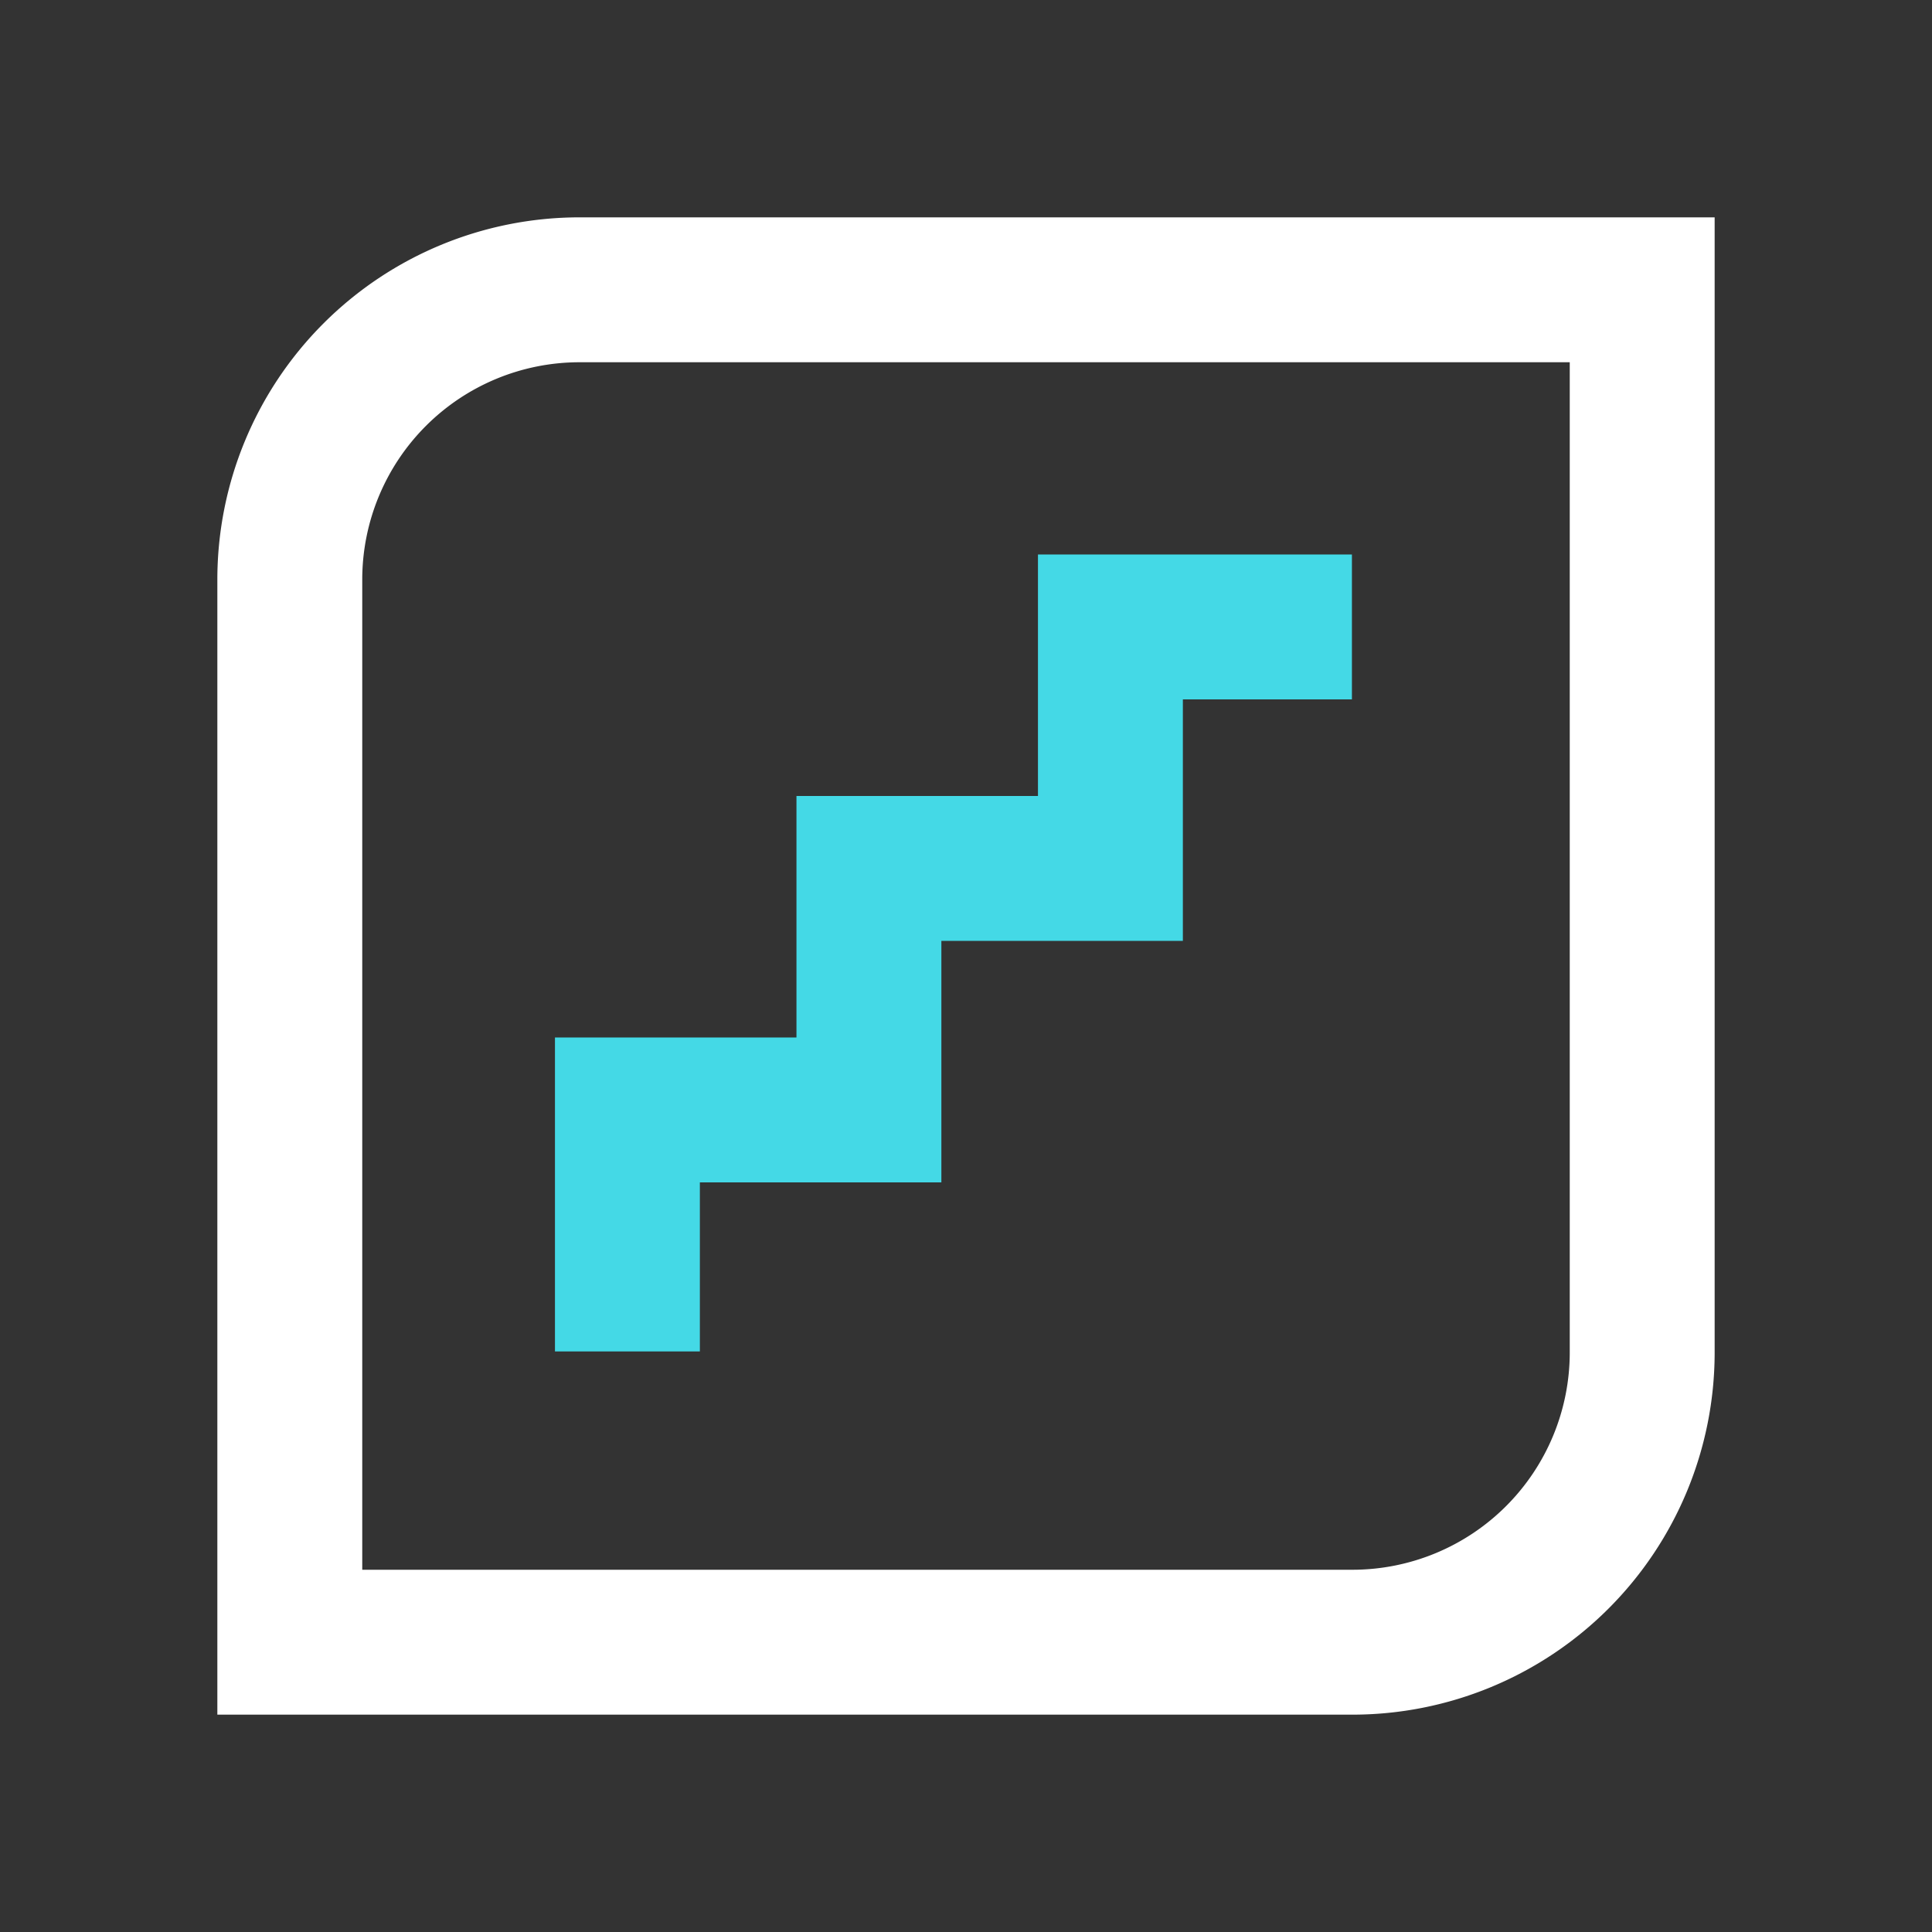
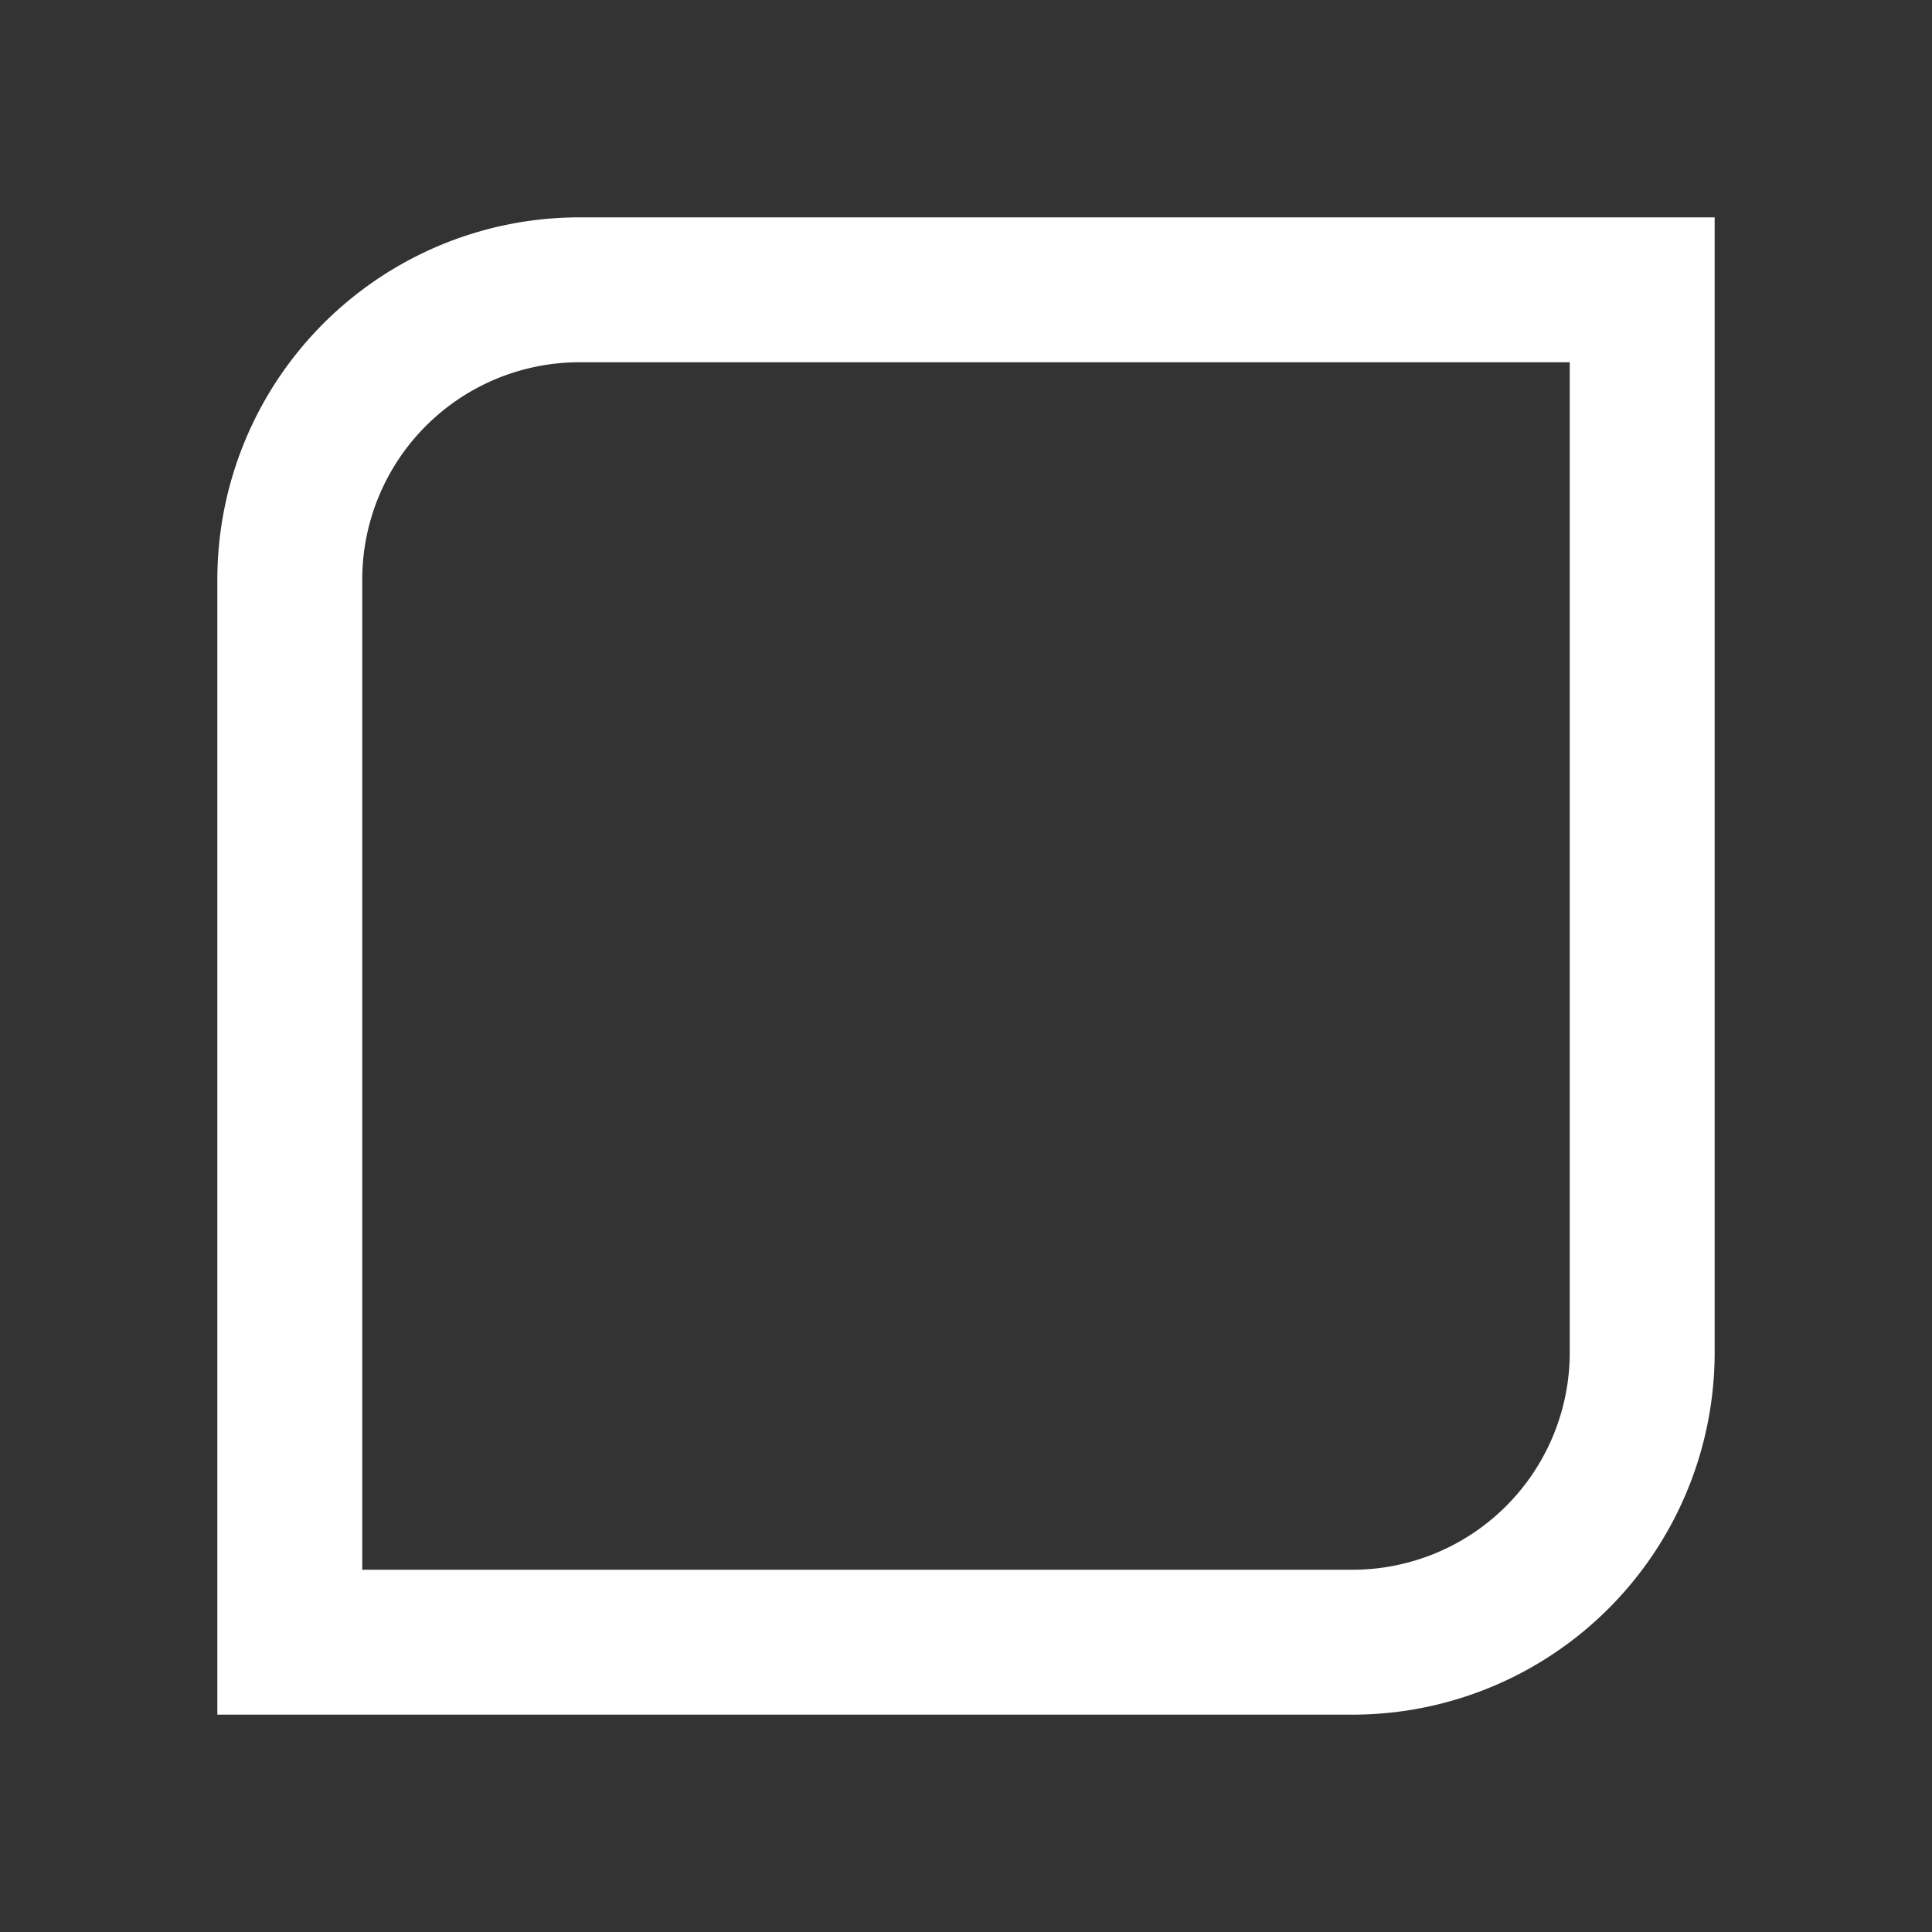
<svg xmlns="http://www.w3.org/2000/svg" id="ikony" viewBox="0 0 80 80">
  <rect x="0" y="0" width="80" height="80" fill="#333333" stroke="none" />
  <g>
-     <path d="M24,12H68a0,0,0,0,1,0,0V56A12,12,0,0,1,56,68H12a0,0,0,0,1,0,0V24A12,12,0,0,1,24,12Z" style="fill: none;stroke: #fff;stroke-miterlimit: 10;stroke-width: 6px" />
-     <polyline points="25.98 55.96 25.98 45.96 35.98 45.96 35.98 35.96 45.98 35.96 45.98 25.96 55.98 25.96" style="fill: none;stroke: #44d9e6;stroke-miterlimit: 10;stroke-width: 6px" />
+     <path d="M24,12H68V56A12,12,0,0,1,56,68H12a0,0,0,0,1,0,0V24A12,12,0,0,1,24,12Z" style="fill: none;stroke: #fff;stroke-miterlimit: 10;stroke-width: 6px" />
  </g>
</svg>